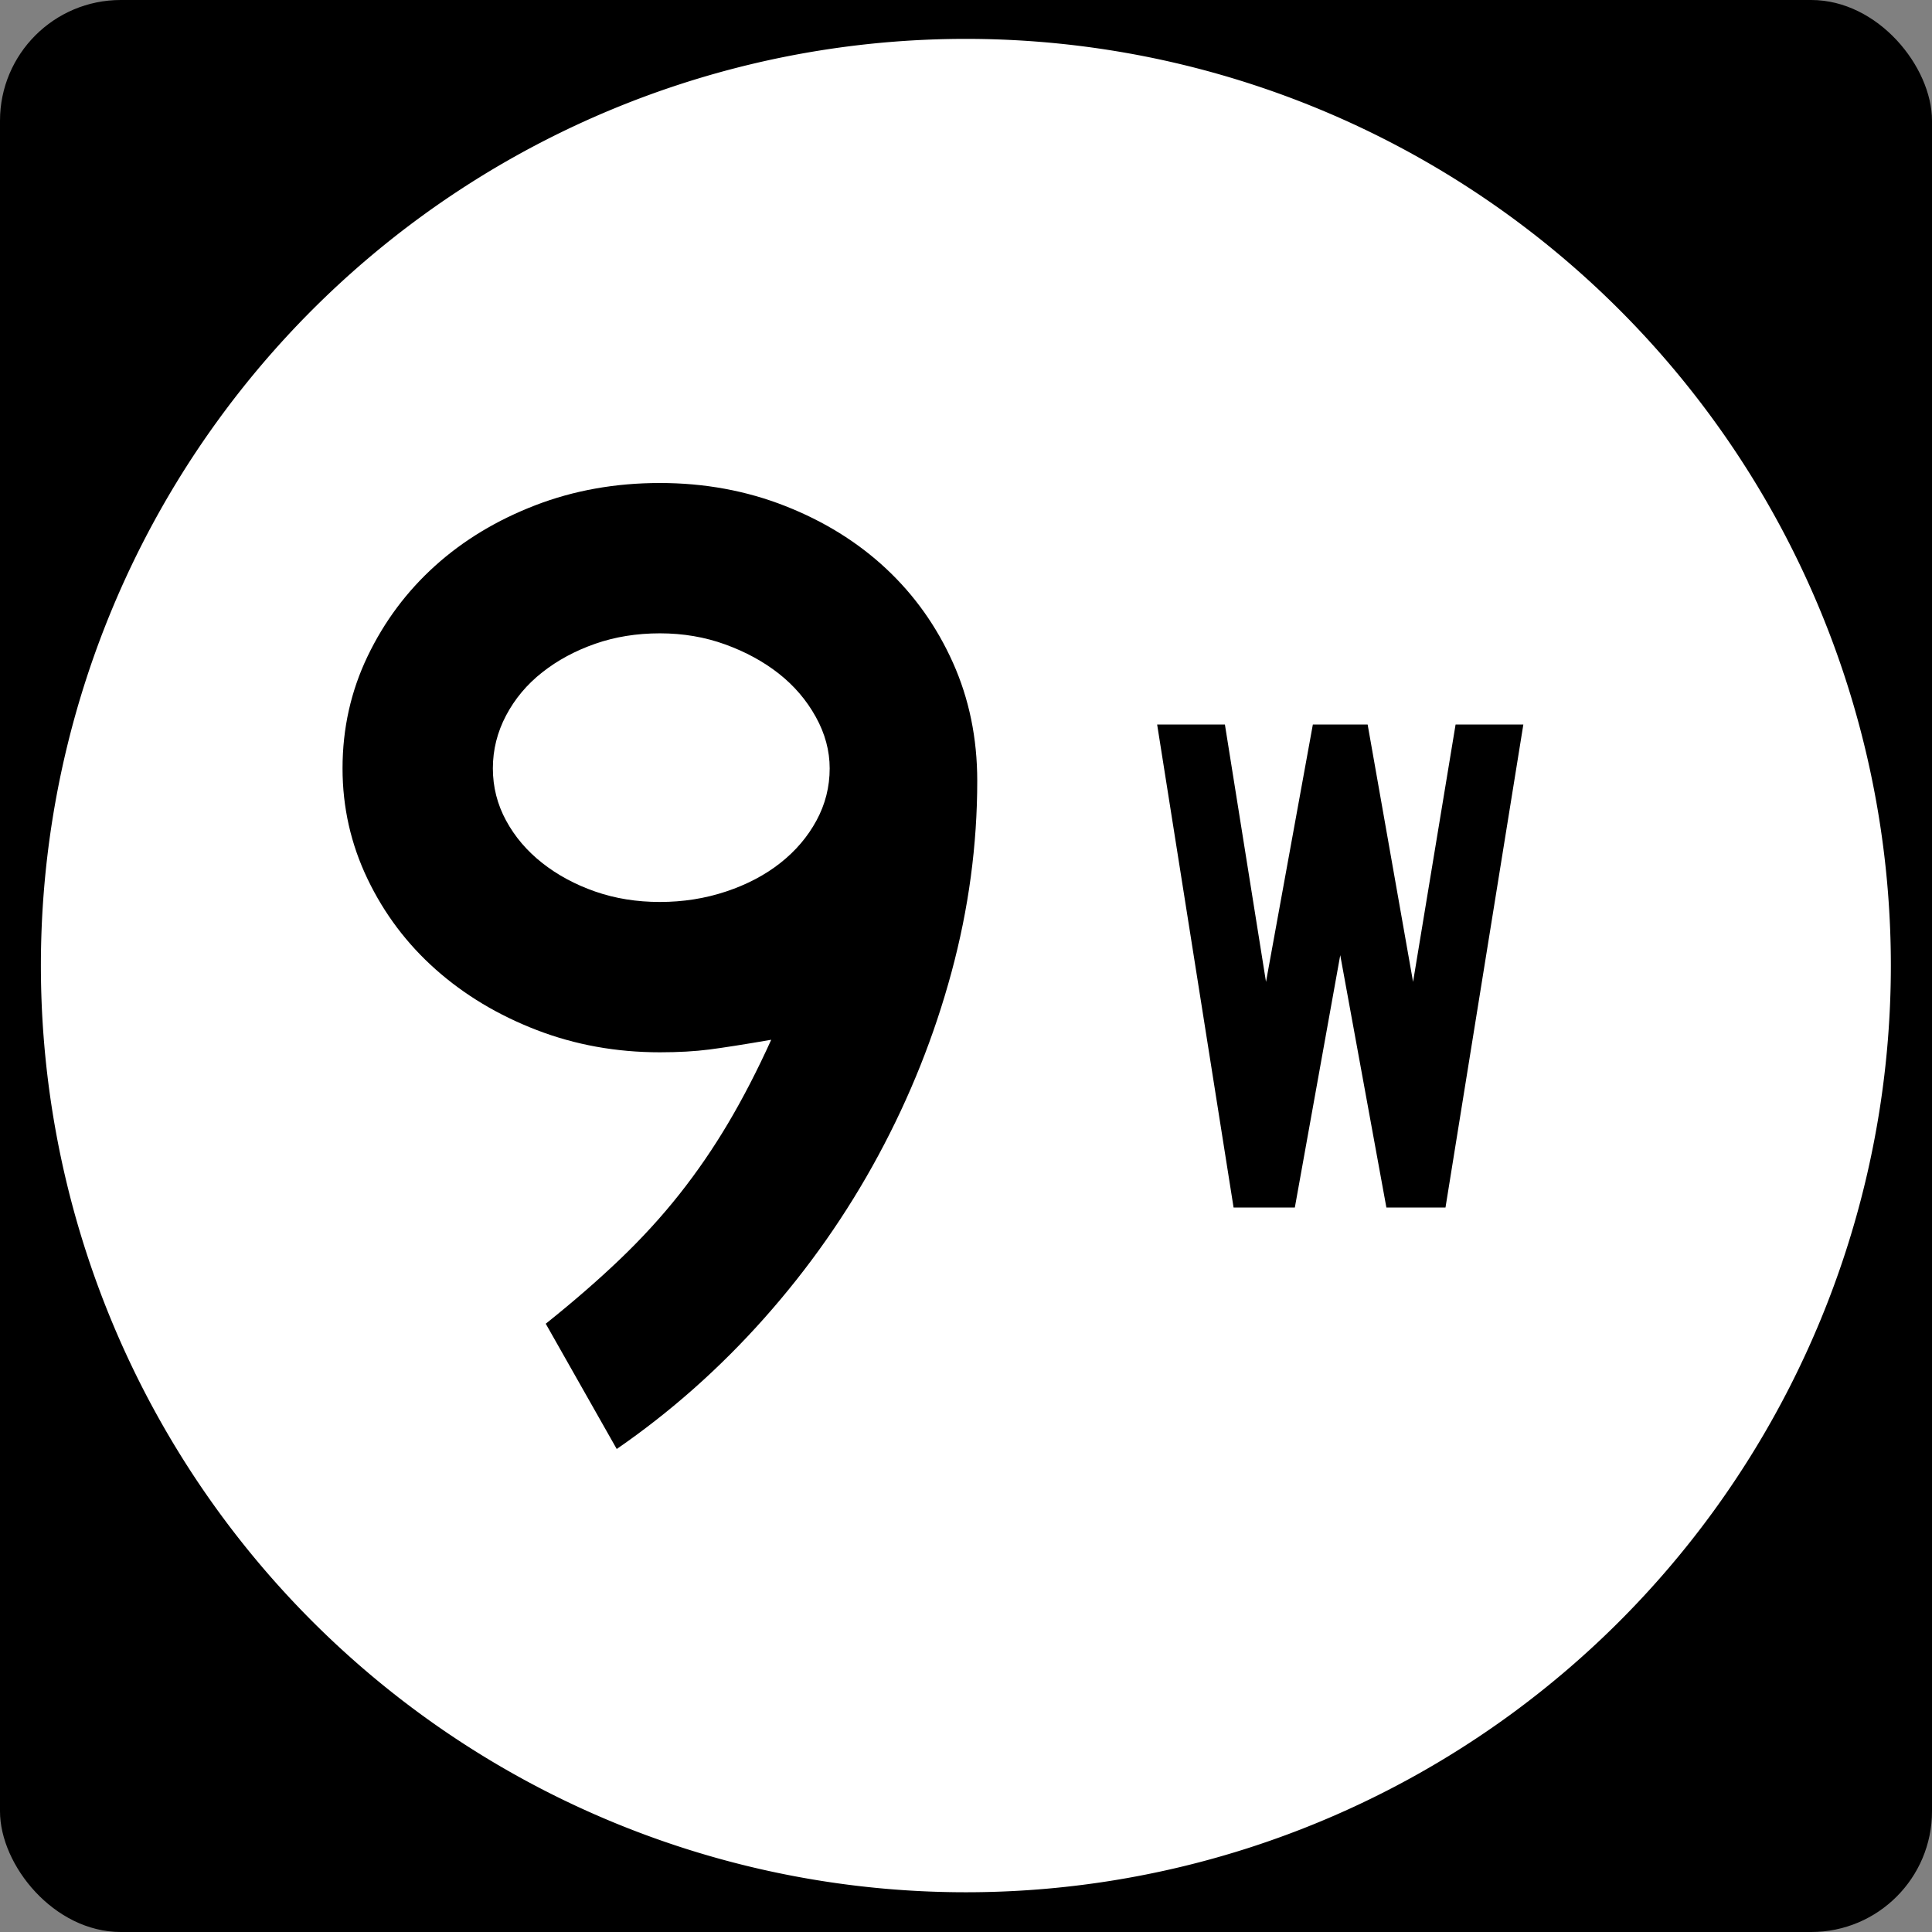
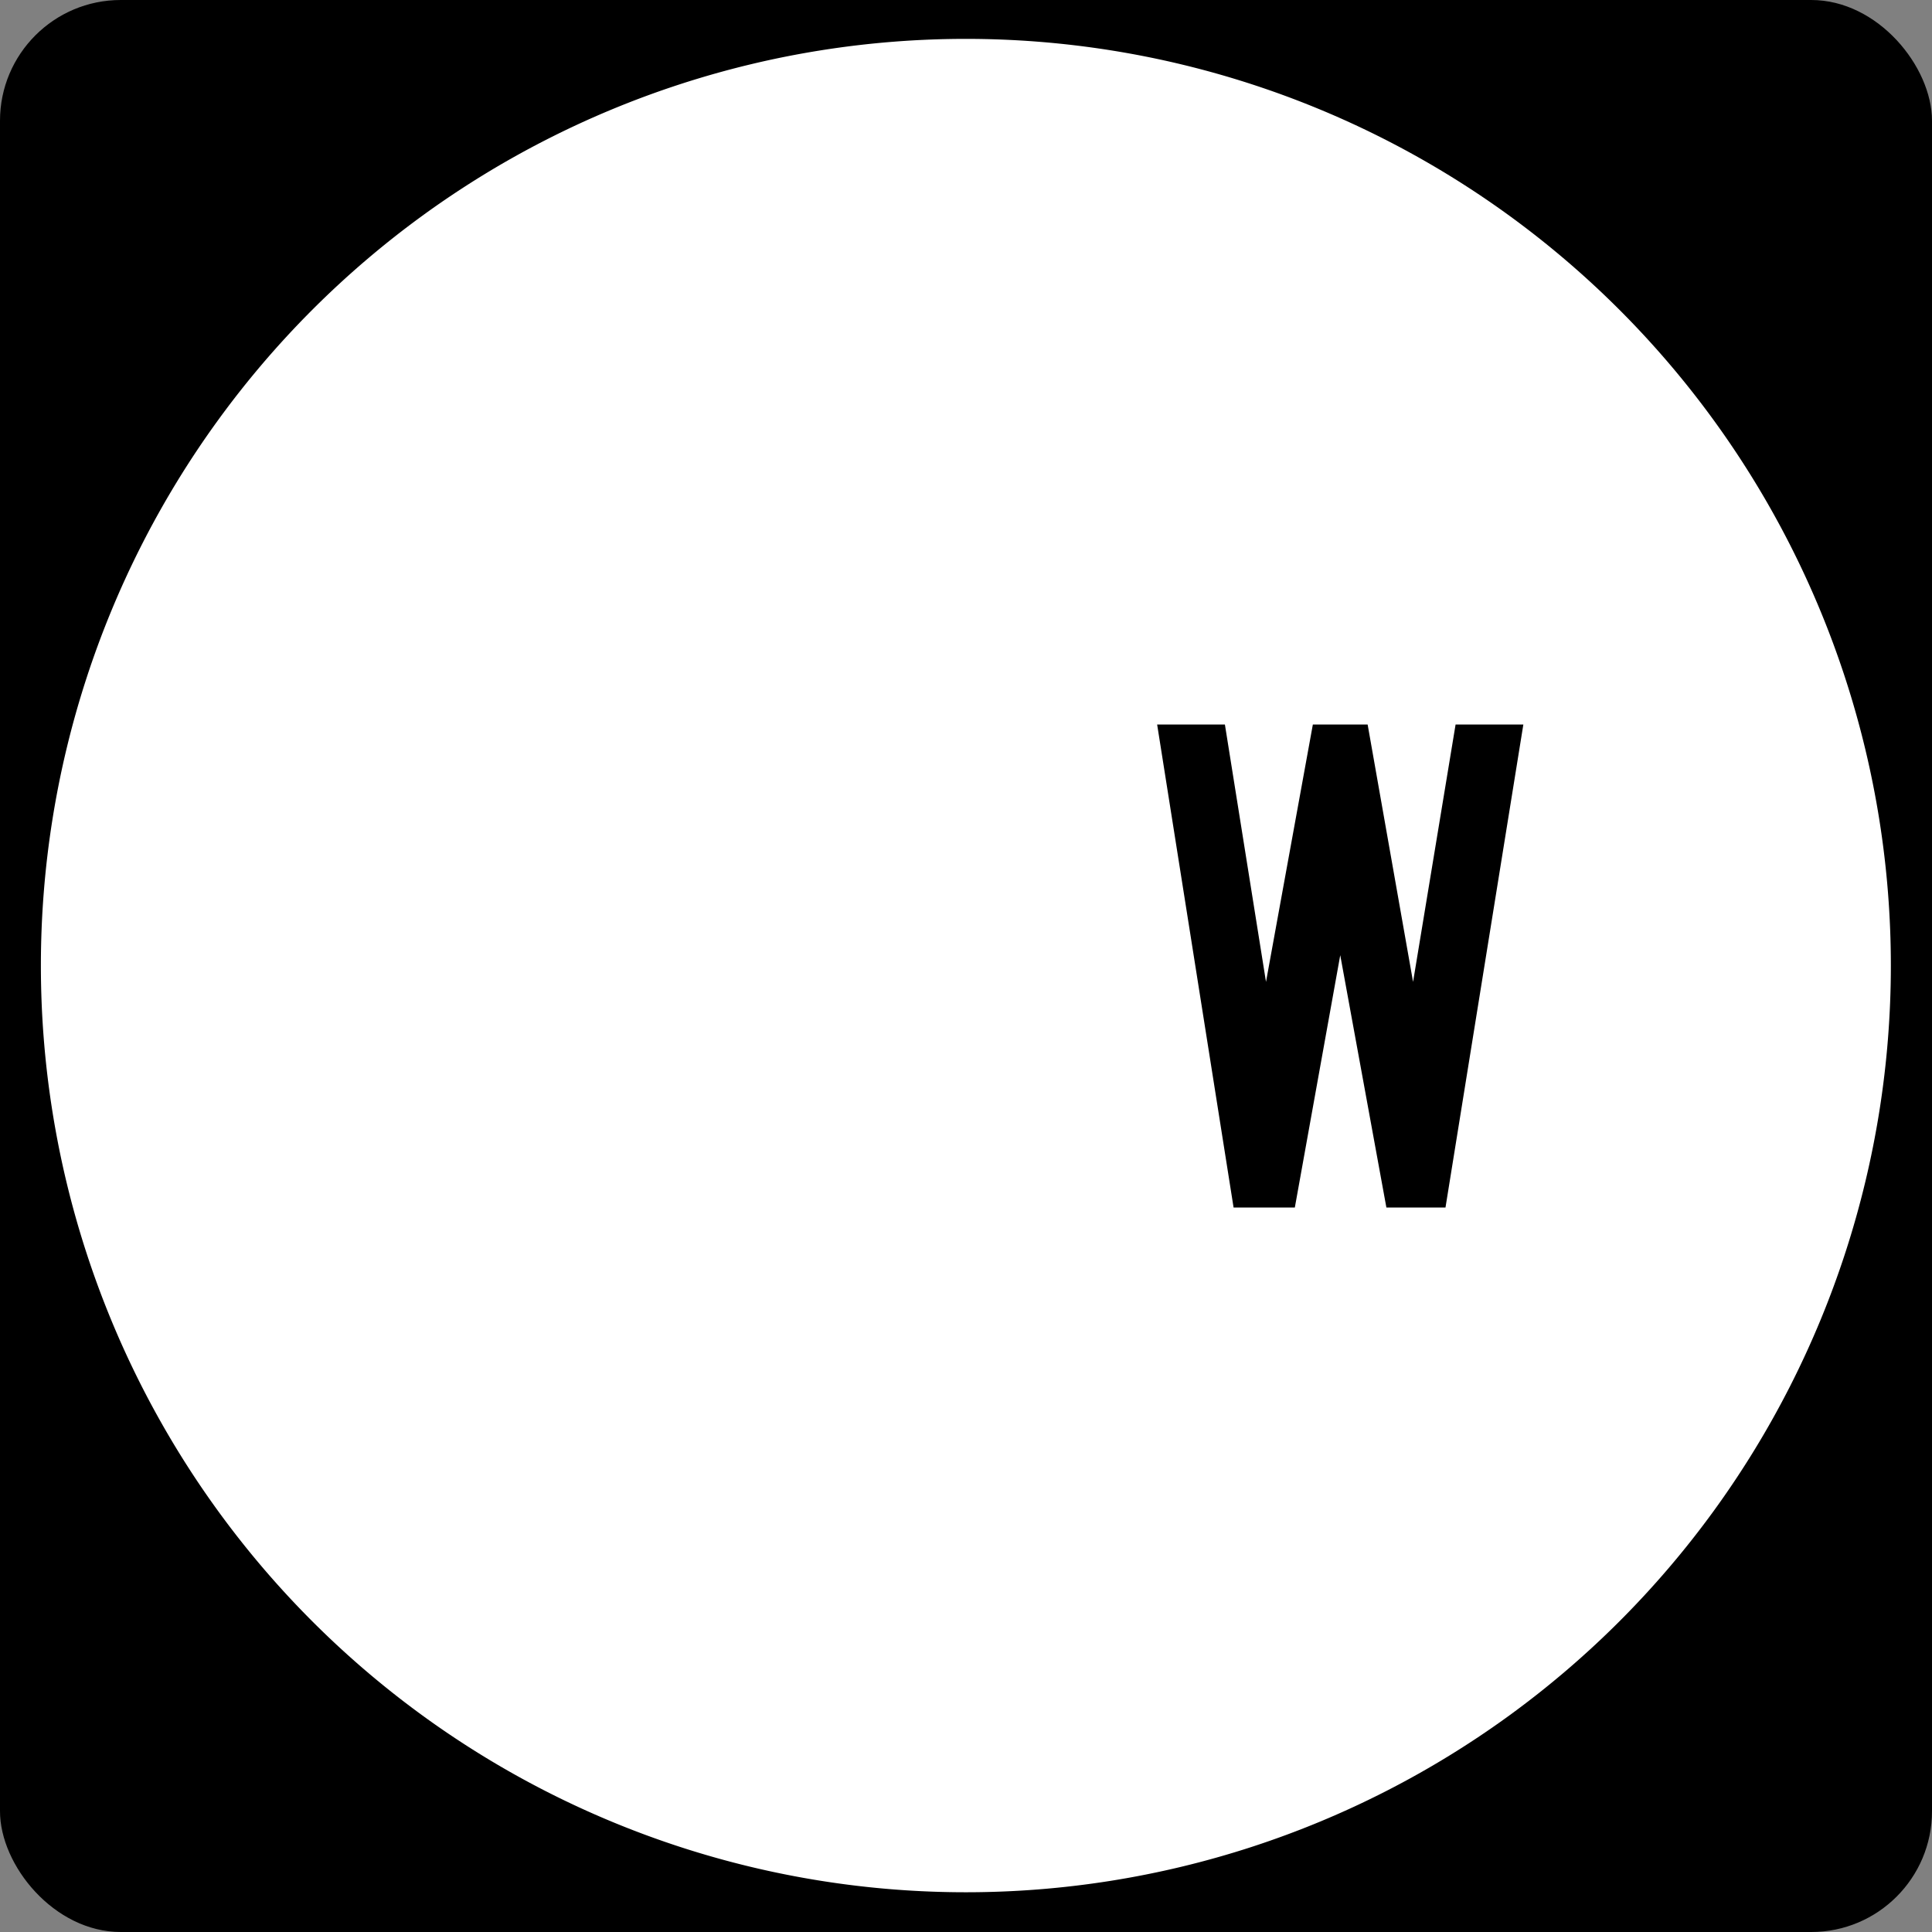
<svg xmlns="http://www.w3.org/2000/svg" version="1.0" width="600" height="600" id="svg2">
  <rect width="100%" height="100%" fill="#808080" stroke="none" />
  <defs id="defs4" />
  <g id="layer1">
    <g id="g2006">
      <rect width="600" height="600" rx="37.5" ry="37.5" x="0" y="-5.6843419e-014" style="opacity:1;fill:black;fill-opacity:1;stroke:none;stroke-width:1;stroke-linecap:round;stroke-linejoin:miter;stroke-miterlimit:4;stroke-dasharray:none;stroke-dashoffset:0;stroke-opacity:1" id="rect1872" />
      <path d="M 671.751 -372.272 A 574.524 817.592 0 1 1  -477.297,-372.272 A 574.524 817.592 0 1 1  671.751 -372.272 z" transform="matrix(0.5,0,0,0.352,251.346,430.906)" style="opacity:1;fill:white;fill-opacity:1;stroke:none;stroke-width:1;stroke-linecap:round;stroke-linejoin:miter;stroke-miterlimit:4;stroke-dasharray:none;stroke-dashoffset:0;stroke-opacity:1" id="path1873" />
-       <path d="M 303.493,242.516 C 303.493,262.401 300.826,282.213 295.492,301.952 C 290.158,321.692 282.592,340.64 272.795,358.797 C 262.998,376.954 251.184,393.811 237.355,409.369 C 223.525,424.926 208.251,438.47 191.532,450 L 169.488,411.097 C 178.133,404.184 185.842,397.485 192.614,390.999 C 199.386,384.513 205.509,377.811 210.984,370.894 C 216.458,363.977 221.502,356.629 226.115,348.85 C 230.728,341.071 235.193,332.424 239.512,322.908 C 231.156,324.35 224.745,325.36 220.278,325.936 C 215.81,326.512 210.696,326.8 204.935,326.8 C 191.391,326.8 178.639,324.496 166.678,319.887 C 154.717,315.279 144.269,309.012 135.334,301.088 C 126.399,293.164 119.339,283.798 114.154,272.989 C 108.97,262.181 106.378,250.726 106.378,238.624 C 106.378,226.233 108.97,214.632 114.154,203.823 C 119.339,193.015 126.326,183.649 135.116,175.724 C 143.907,167.801 154.282,161.532 166.243,156.919 C 178.204,152.307 191.101,150 204.935,150 C 218.769,150 231.737,152.379 243.839,157.137 C 255.94,161.895 266.386,168.379 275.176,176.589 C 283.966,184.799 290.883,194.523 295.927,205.763 C 300.971,217.003 303.493,229.254 303.493,242.516 L 303.493,242.516 z M 257.664,238.624 C 257.664,233.145 256.223,227.811 253.343,222.622 C 250.463,217.433 246.646,212.966 241.893,209.219 C 237.139,205.473 231.592,202.447 225.251,200.143 C 218.91,197.839 212.138,196.687 204.935,196.687 C 197.732,196.687 191.033,197.769 184.837,199.932 C 178.641,202.096 173.164,205.051 168.406,208.797 C 163.648,212.544 159.902,217.009 157.167,222.193 C 154.432,227.378 153.064,232.855 153.064,238.624 C 153.064,244.385 154.432,249.787 157.167,254.83 C 159.902,259.874 163.648,264.27 168.406,268.016 C 173.164,271.763 178.641,274.715 184.837,276.874 C 191.033,279.034 197.732,280.113 204.935,280.113 C 212.138,280.113 218.982,279.034 225.469,276.874 C 231.955,274.715 237.574,271.763 242.328,268.016 C 247.081,264.27 250.826,259.874 253.561,254.83 C 256.296,249.787 257.664,244.385 257.664,238.624 L 257.664,238.624 z " style="font-size:432.277px;font-style:normal;font-variant:normal;font-weight:bold;font-stretch:normal;text-align:center;line-height:125%;writing-mode:lr-tb;text-anchor:middle;fill:black;fill-opacity:1;stroke:none;stroke-width:1px;stroke-linecap:butt;stroke-linejoin:miter;stroke-opacity:1;font-family:USHighwaysOldStyleBCBA" id="text1884" />
      <path d="M 448.911,375 L 430.553,375 L 416.226,296.642 L 402.125,375 L 383.097,375 L 359.362,225 L 380.405,225 L 393.168,304.929 L 407.72,225 L 424.732,225 L 438.841,304.929 L 452.047,225 L 473.09,225 L 448.911,375 z " style="font-size:223.876px;font-style:normal;font-variant:normal;font-weight:bold;font-stretch:normal;text-align:start;line-height:125%;writing-mode:lr-tb;text-anchor:start;fill:black;fill-opacity:1;stroke:none;stroke-width:1px;stroke-linecap:butt;stroke-linejoin:miter;stroke-opacity:1;font-family:USHighwaysOldStyleBCBA" id="text2000" />
    </g>
  </g>
</svg>